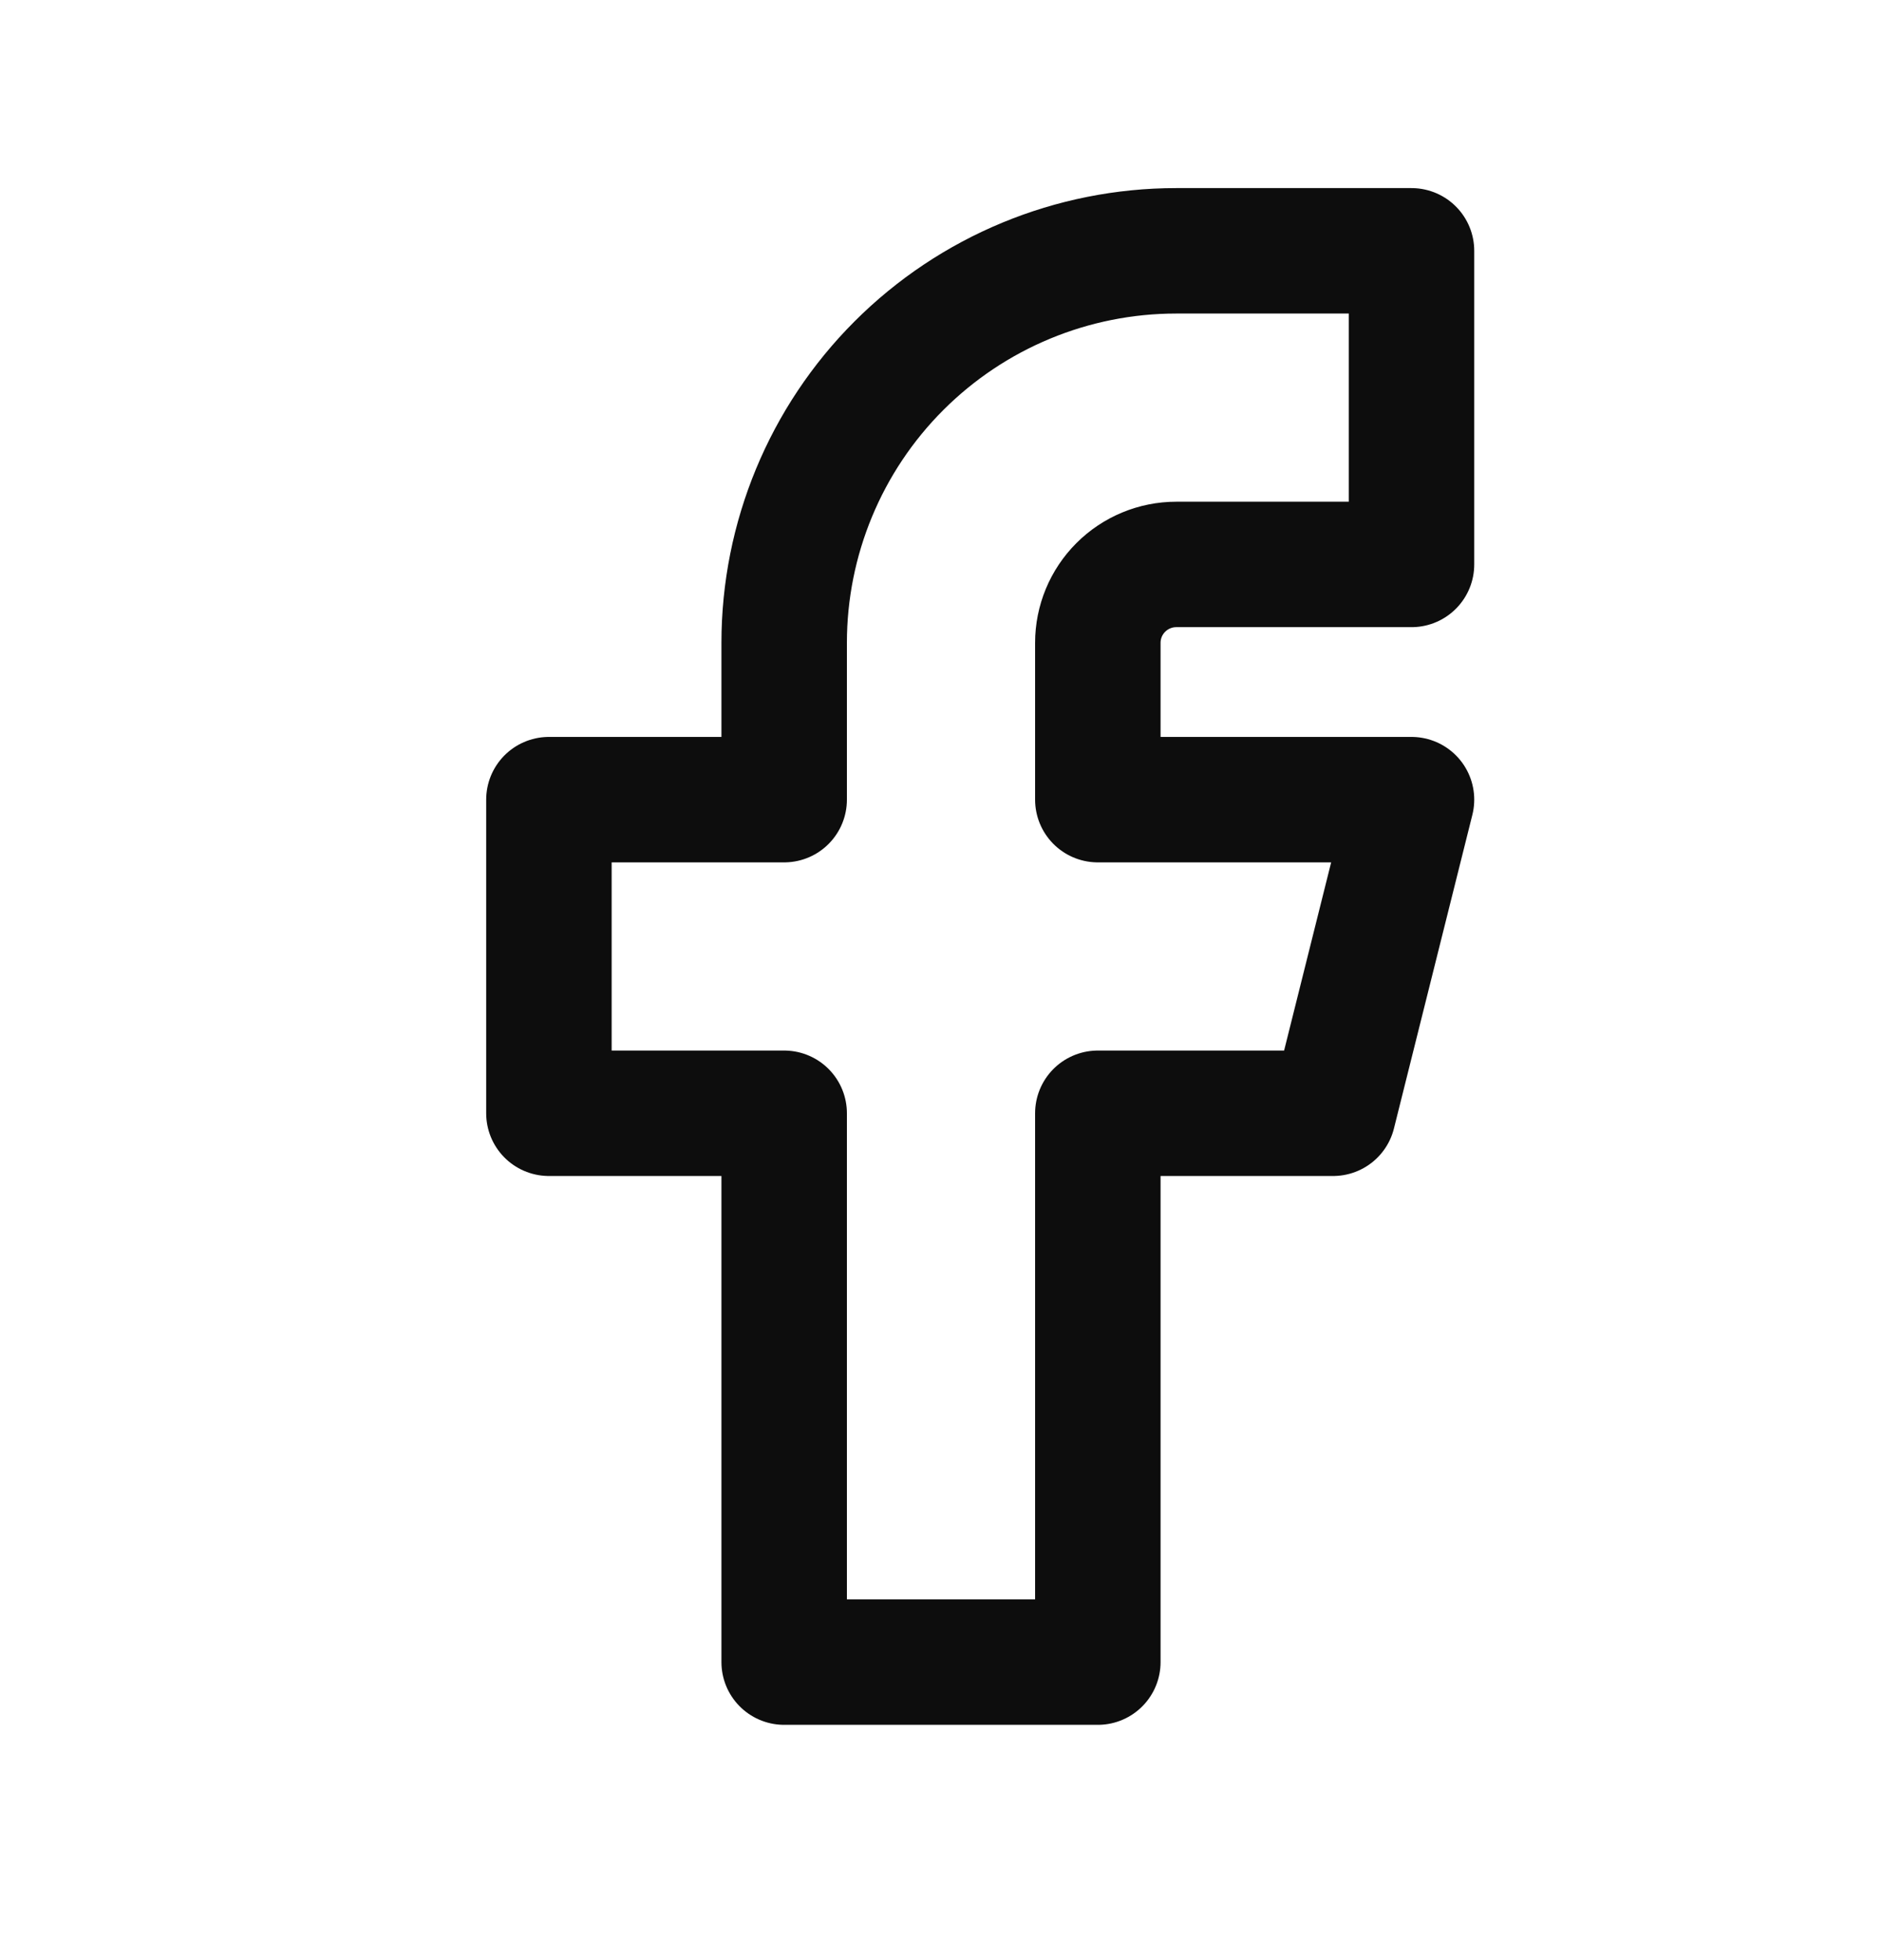
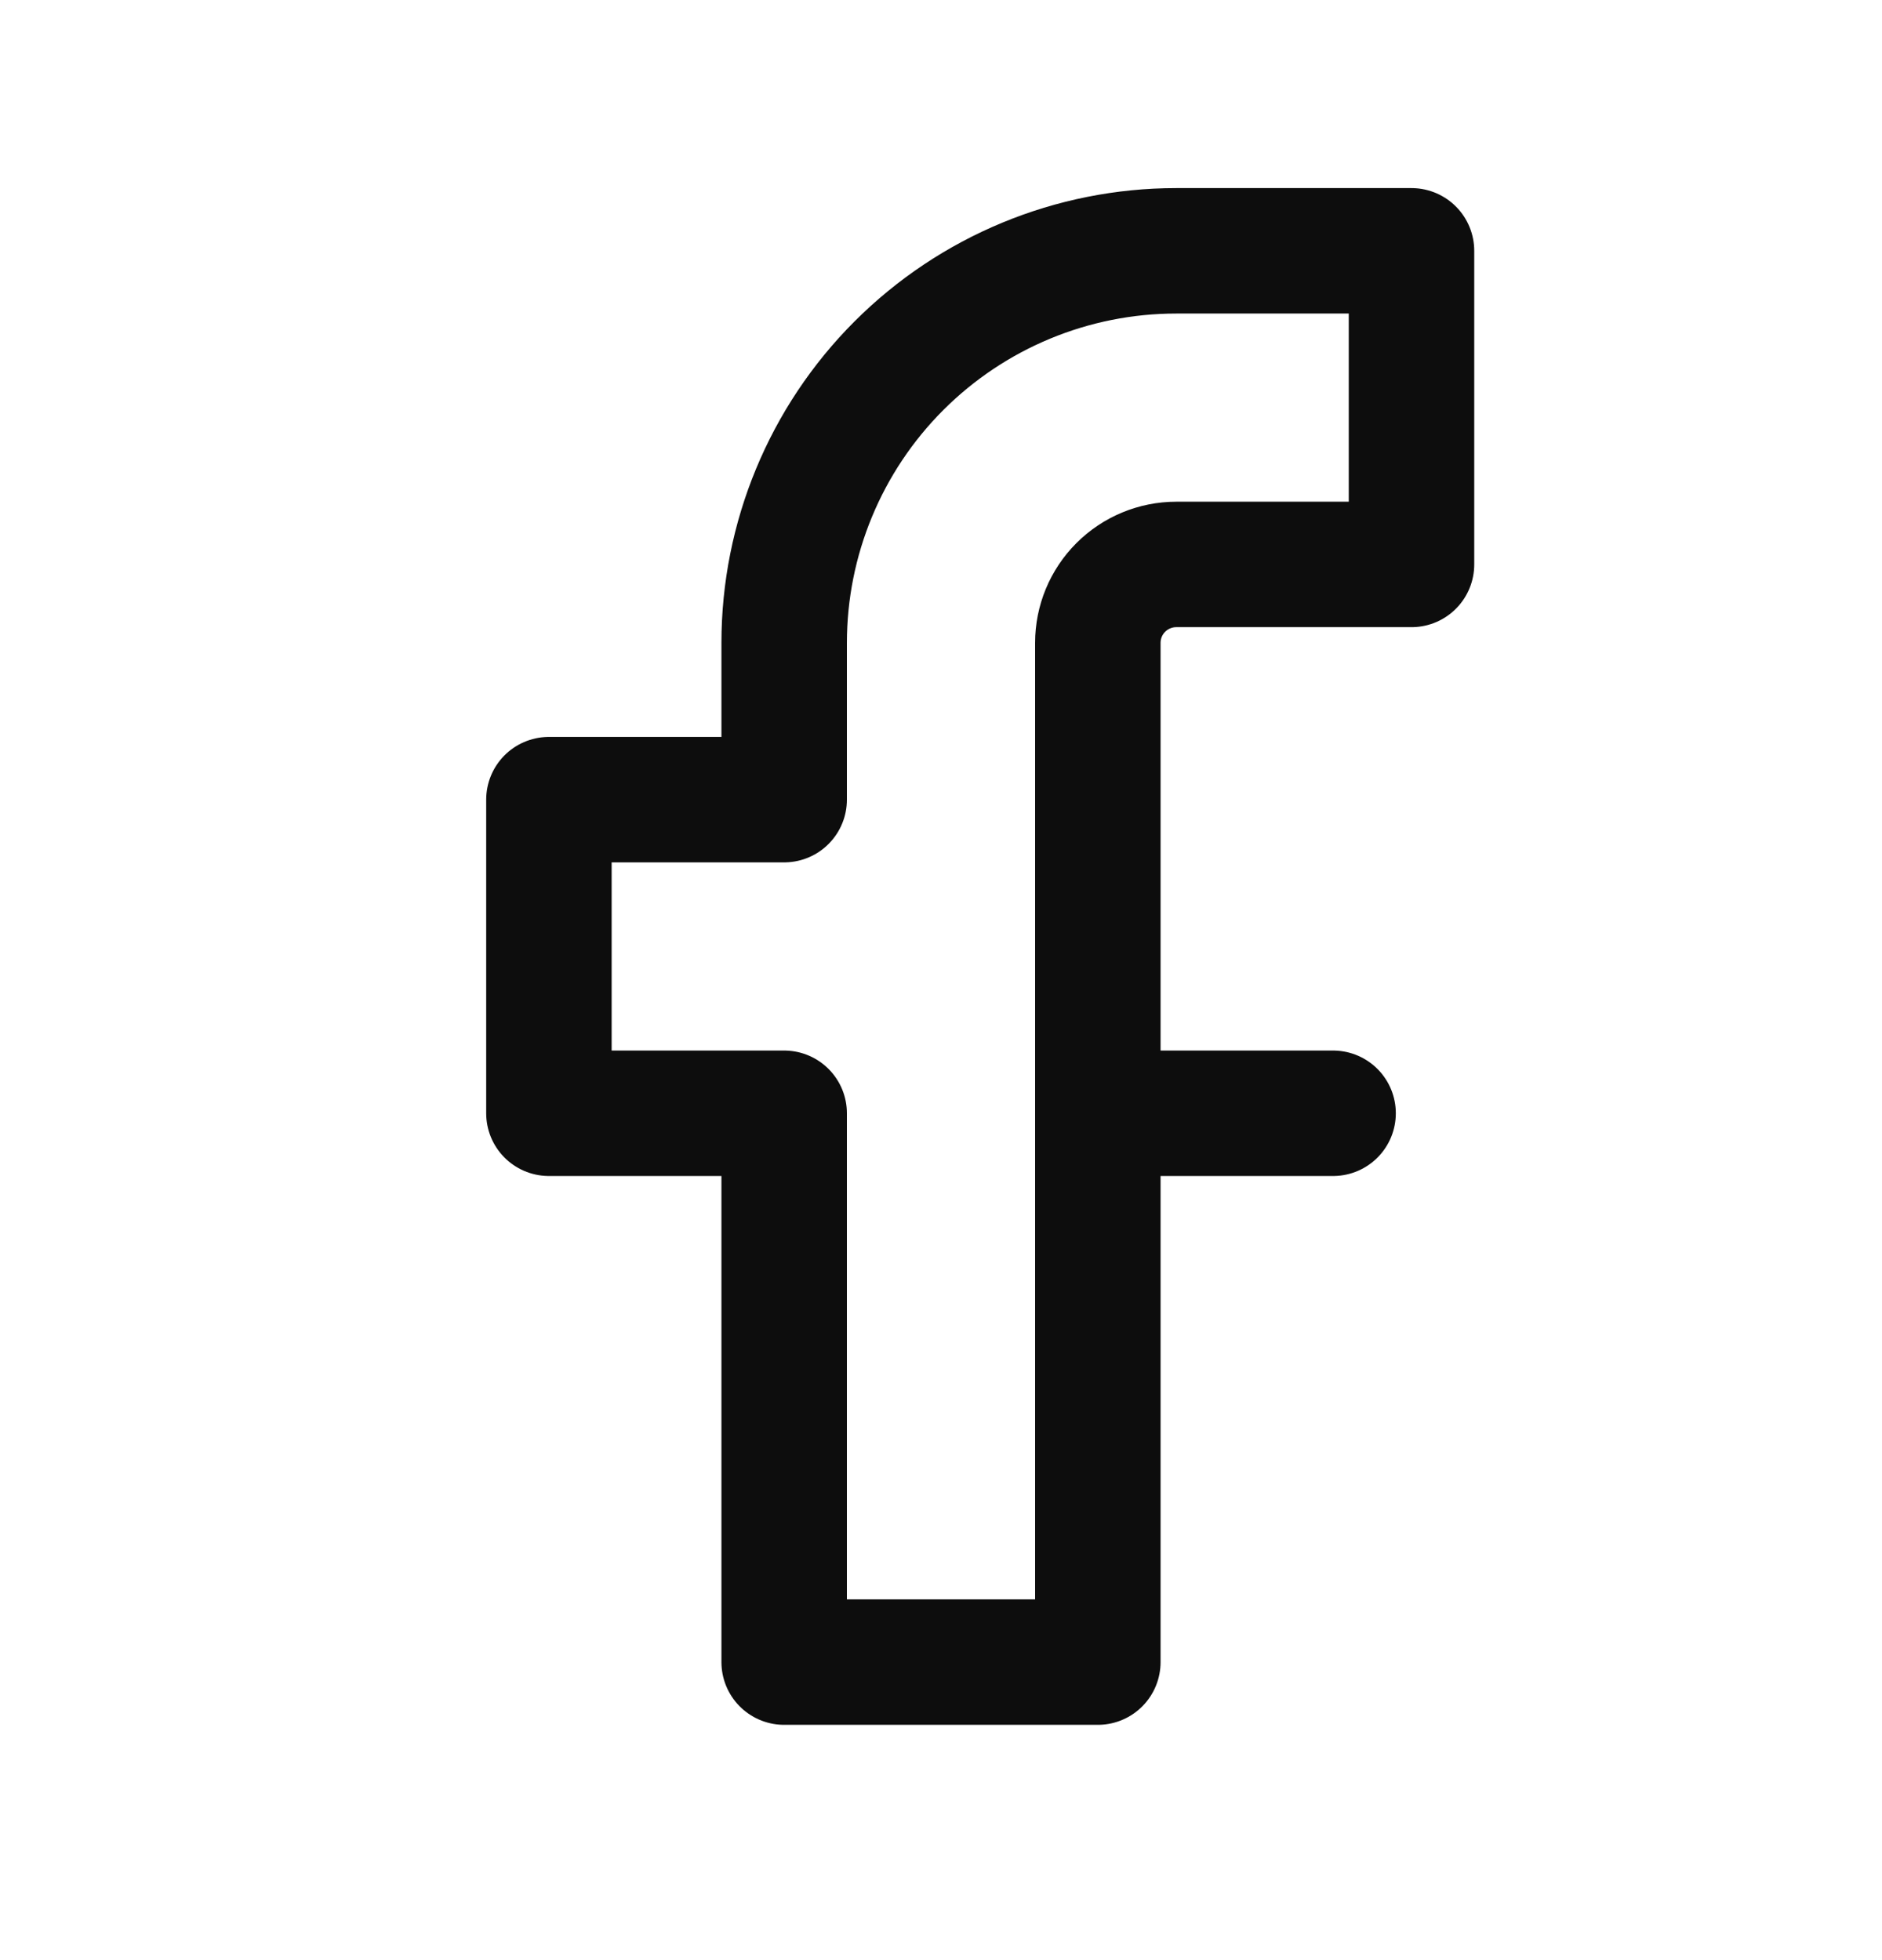
<svg xmlns="http://www.w3.org/2000/svg" width="24" height="25" viewBox="0 0 24 25" fill="none">
-   <path d="M7 10.199V14.199H10V21.199H14V14.199H17L18 10.199H14V8.199C14 7.934 14.105 7.68 14.293 7.492C14.48 7.305 14.735 7.199 15 7.199H18V3.199H15C13.674 3.199 12.402 3.726 11.464 4.664C10.527 5.601 10 6.873 10 8.199V10.199H7Z" stroke="#0D0D0D" stroke-width="1.6" stroke-linecap="round" stroke-linejoin="round" />
+   <path d="M7 10.199V14.199H10V21.199H14V14.199H17H14V8.199C14 7.934 14.105 7.68 14.293 7.492C14.48 7.305 14.735 7.199 15 7.199H18V3.199H15C13.674 3.199 12.402 3.726 11.464 4.664C10.527 5.601 10 6.873 10 8.199V10.199H7Z" stroke="#0D0D0D" stroke-width="1.6" stroke-linecap="round" stroke-linejoin="round" />
</svg>